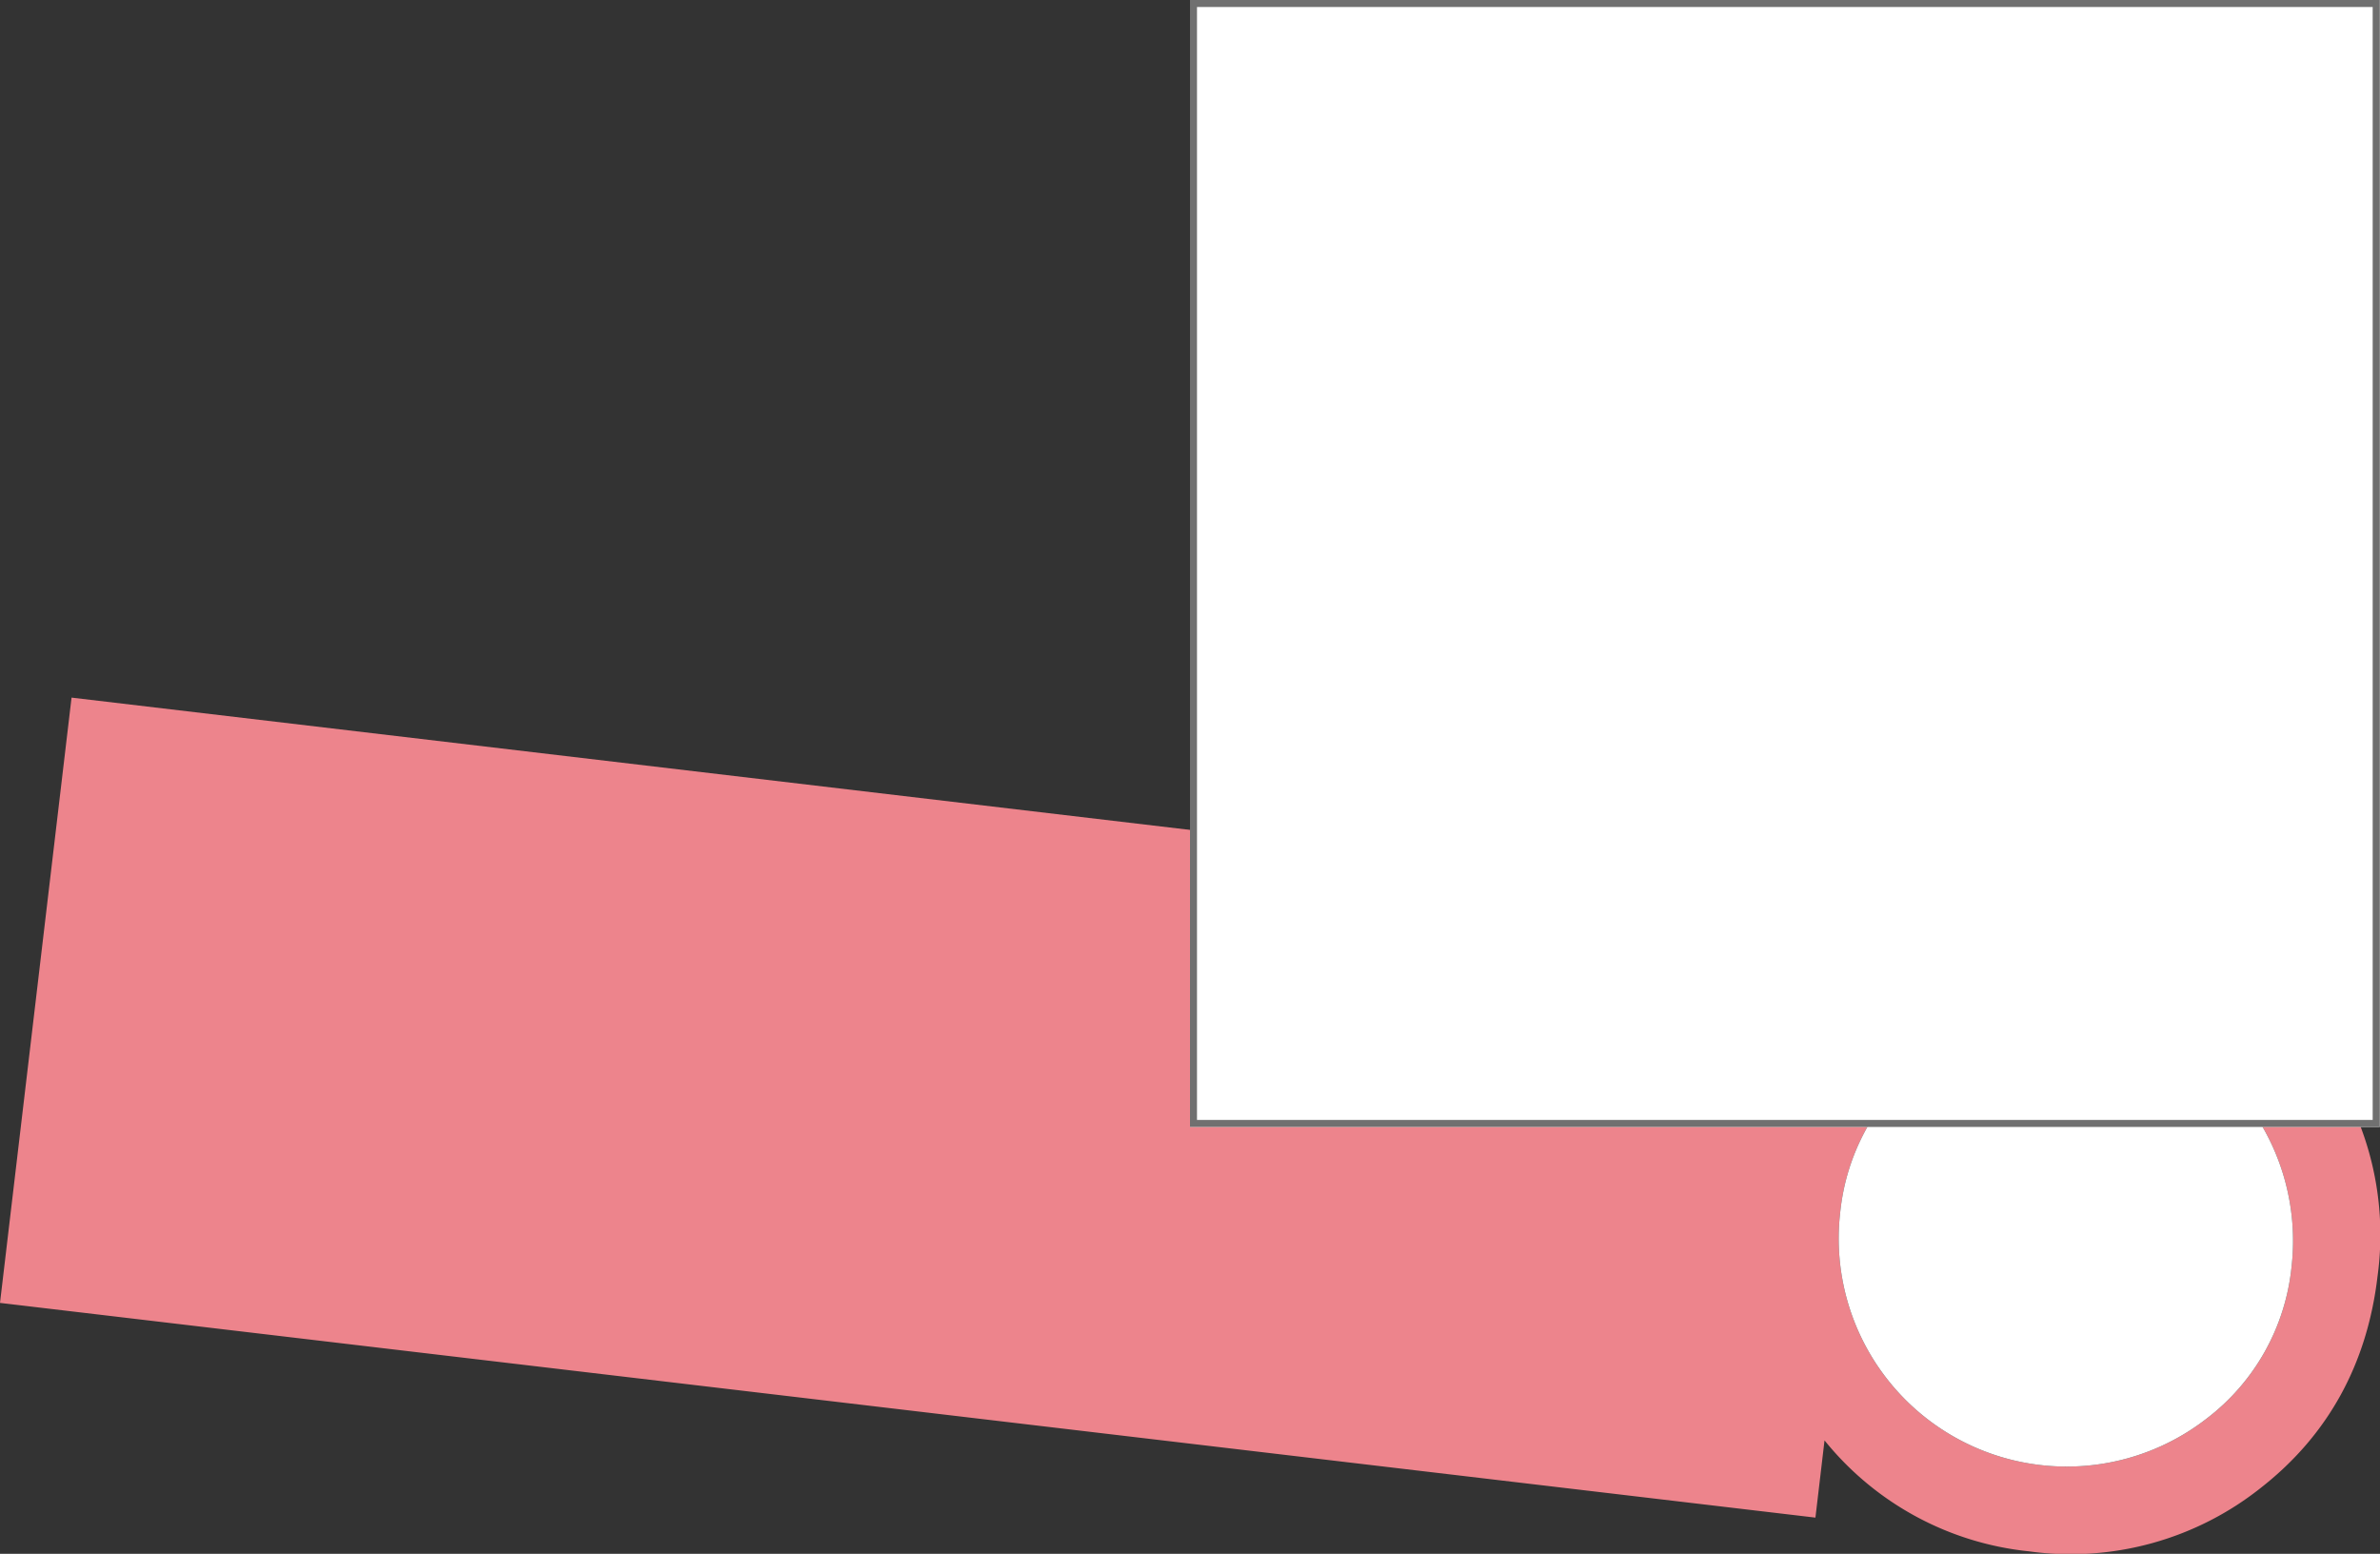
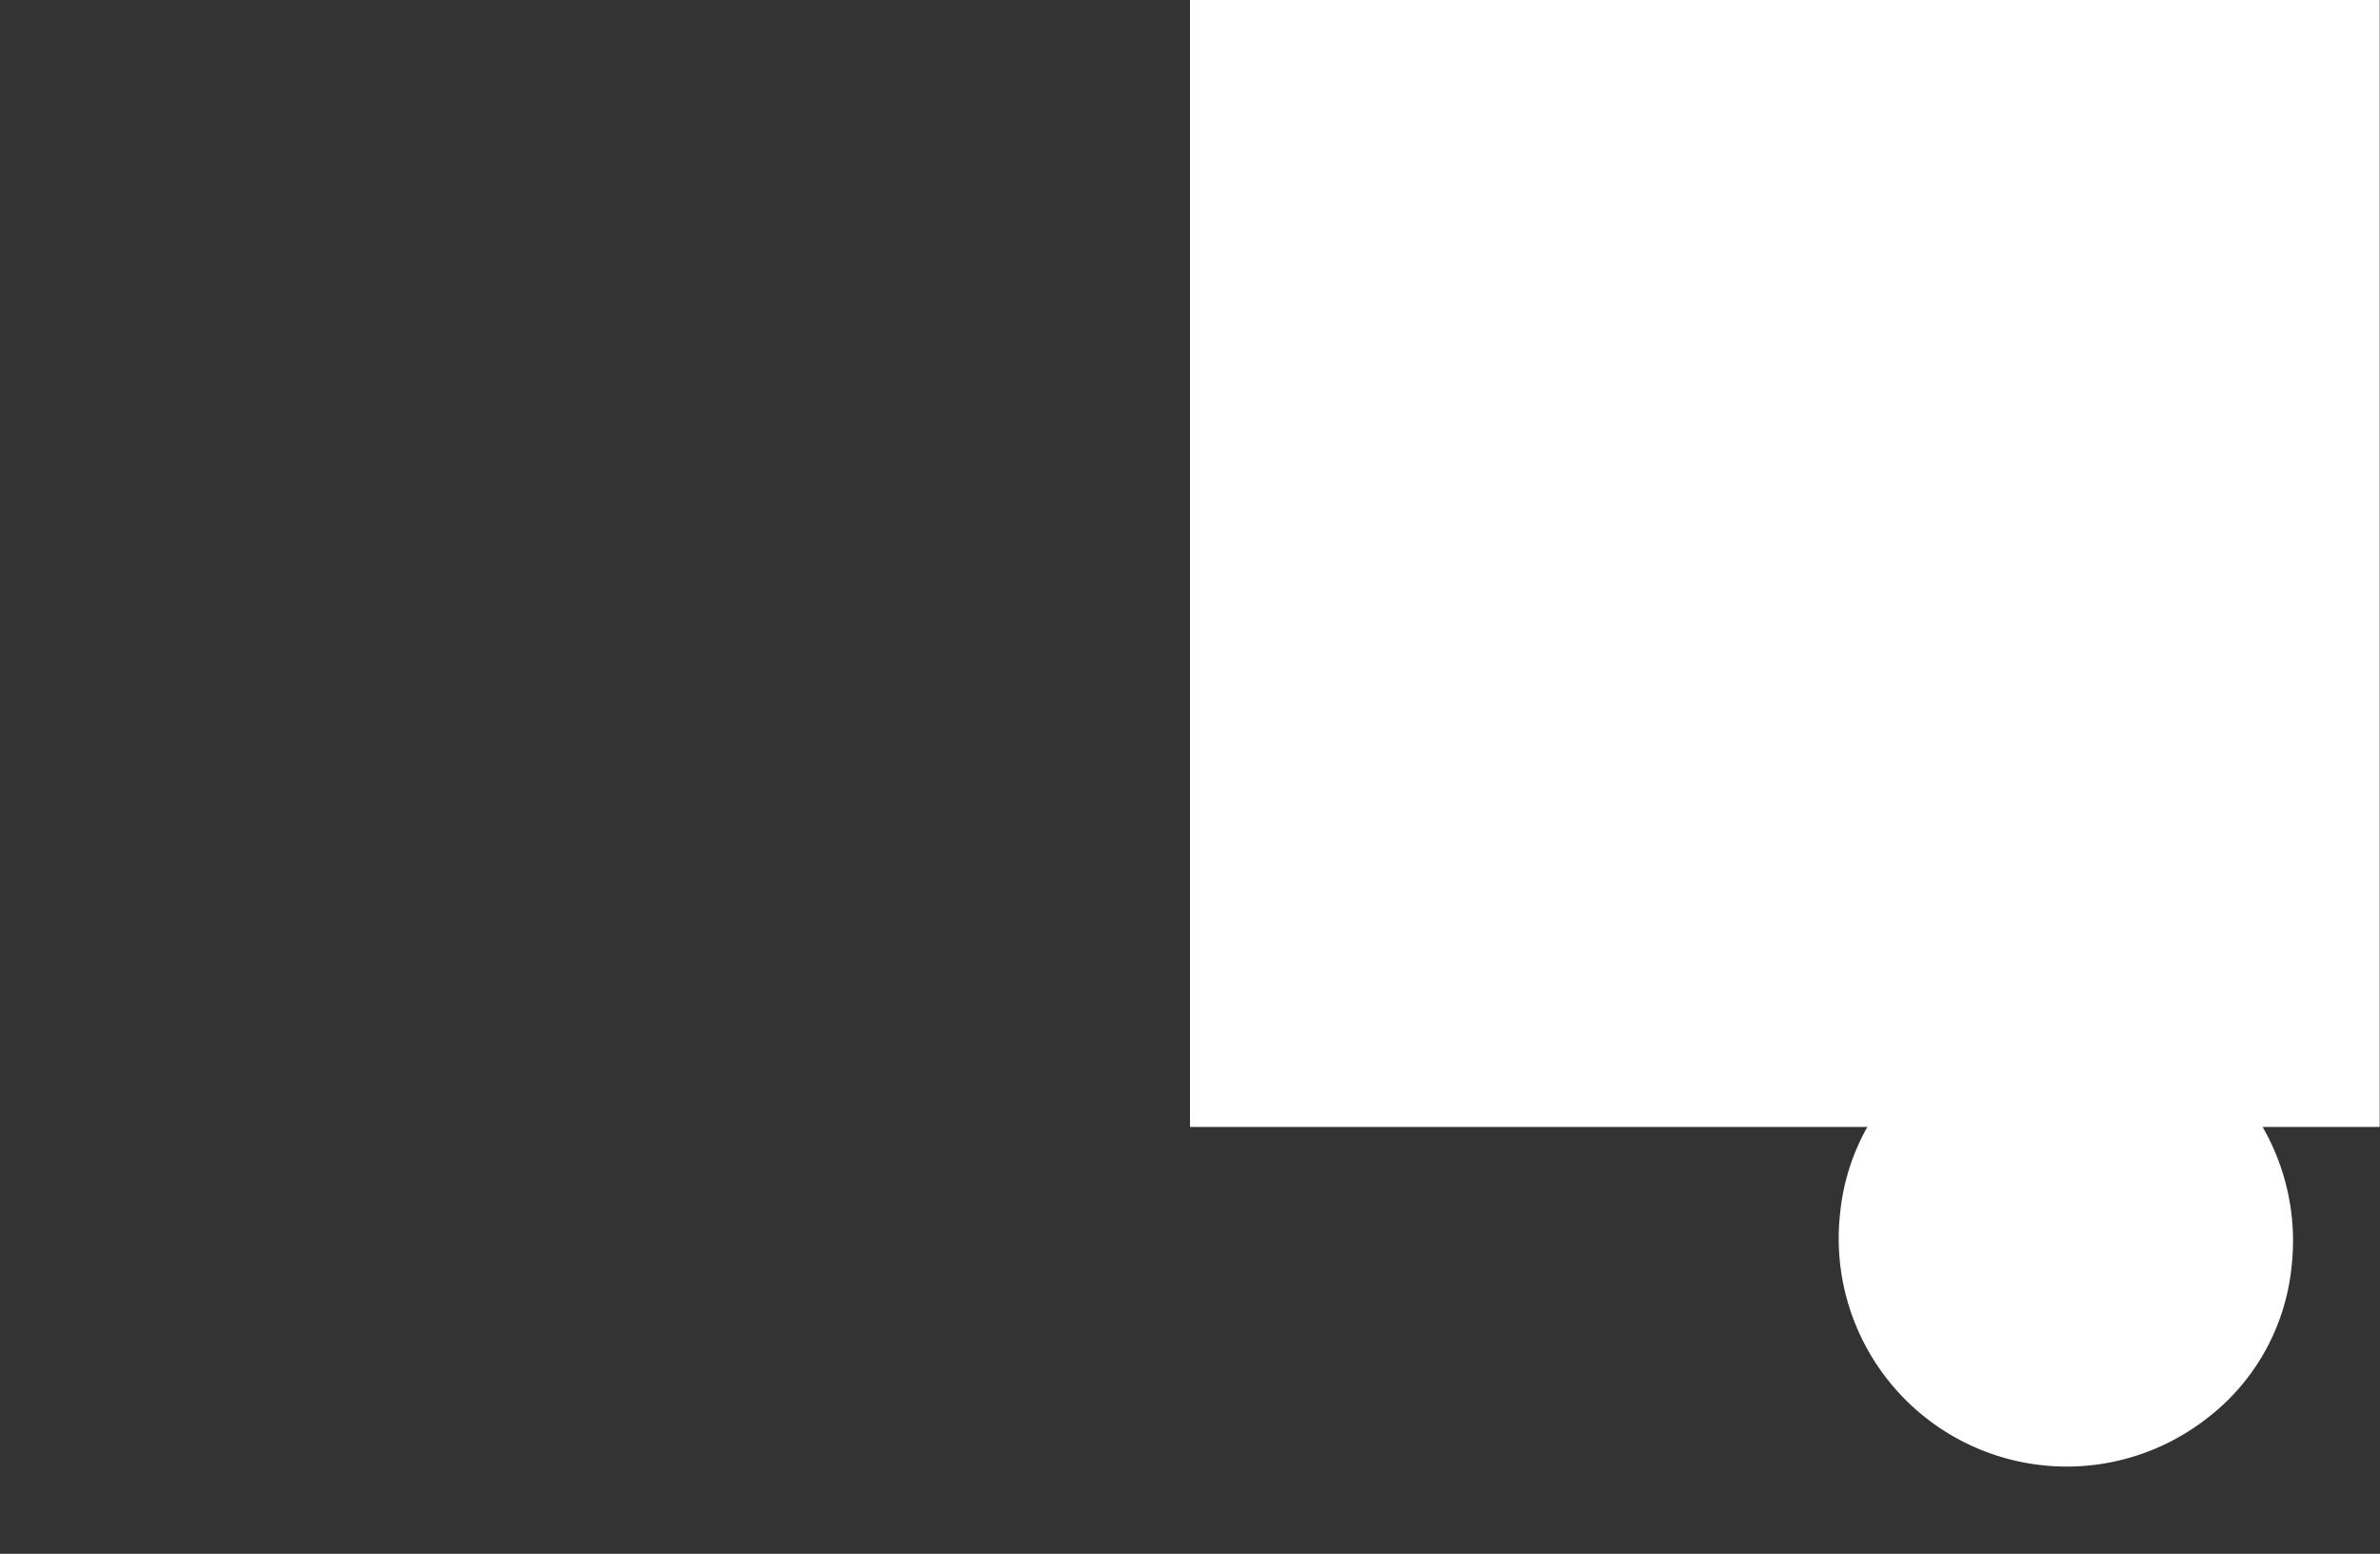
<svg xmlns="http://www.w3.org/2000/svg" width="340.09" height="221.987" viewBox="0 0 340.09 221.987">
  <rect x="0" y="0" width="340.09" height="221.987" fill="#333333" stroke="none" />
  <g id="グループ_5513" data-name="グループ 5513" transform="translate(0 99.664)">
-     <path id="パス_28866" data-name="パス 28866" d="M1057.775,561.564l1.3-11.032a43.219,43.219,0,0,0,29.218,15.851,43.688,43.688,0,0,0,33.3-9.21c9.472-7.47,15.022-17.582,16.5-30.055a43.67,43.67,0,0,0-9.21-33.294c-7.467-9.473-17.578-15.024-30.054-16.5a42.99,42.99,0,0,0-32.1,8.556L1068,475.091,808.584,444.416l-10.225,86.473Zm3.533-43.525a31.217,31.217,0,0,1,12.225-21.816h0a32.582,32.582,0,0,1,52.284,29.444,31.216,31.216,0,0,1-12.226,21.816,32.581,32.581,0,0,1-52.284-29.444" transform="translate(-798.359 -444.416)" fill="#ed848c" />
-     <path id="パス_28867" data-name="パス 28867" d="M1017.128,510.484a31.216,31.216,0,0,1,12.225-21.816h0a32.582,32.582,0,0,1,52.284,29.444,31.219,31.219,0,0,1-12.226,21.816,32.581,32.581,0,0,1-52.284-29.444" transform="translate(-754.179 -436.862)" fill="#fff" />
+     <path id="パス_28867" data-name="パス 28867" d="M1017.128,510.484a31.216,31.216,0,0,1,12.225-21.816a32.582,32.582,0,0,1,52.284,29.444,31.219,31.219,0,0,1-12.226,21.816,32.581,32.581,0,0,1-52.284-29.444" transform="translate(-754.179 -436.862)" fill="#fff" />
    <g id="長方形_2711" data-name="長方形 2711" transform="translate(170.045 -99.664)" fill="#fff" stroke="#707070" stroke-width="1">
      <rect width="170" height="161" stroke="none" />
-       <rect x="0.5" y="0.5" width="169" height="160" fill="none" />
    </g>
  </g>
</svg>